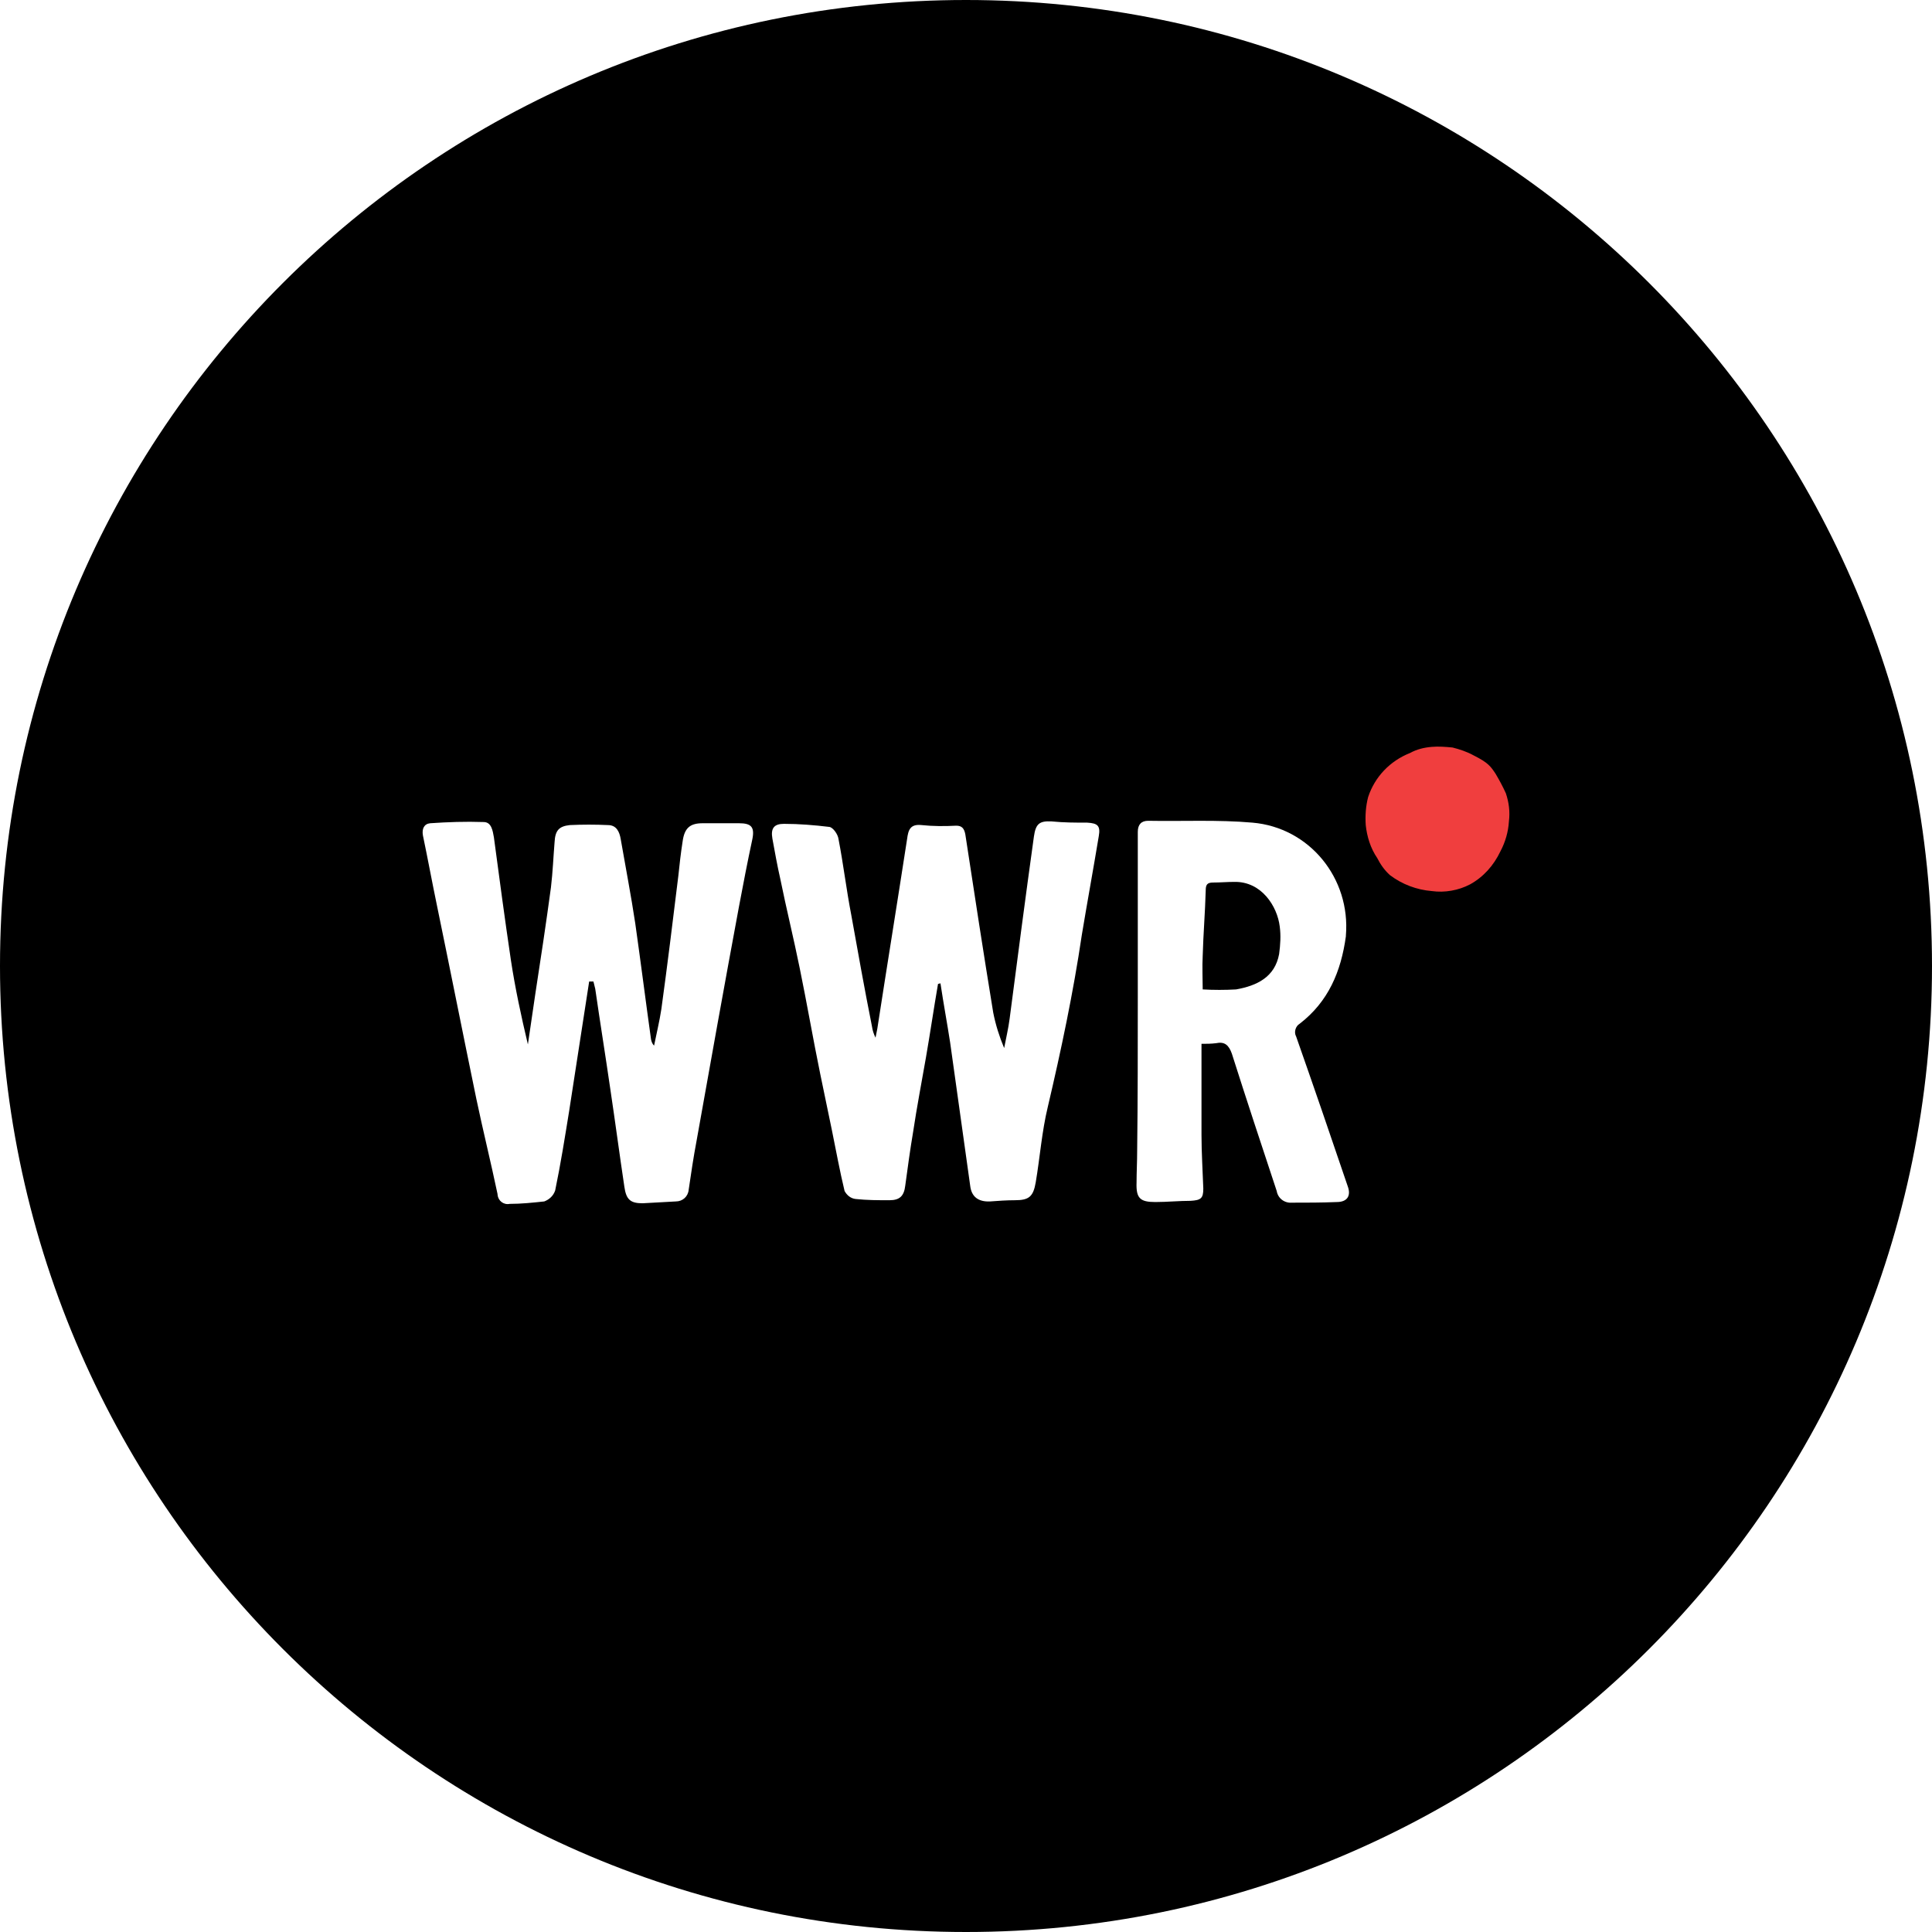
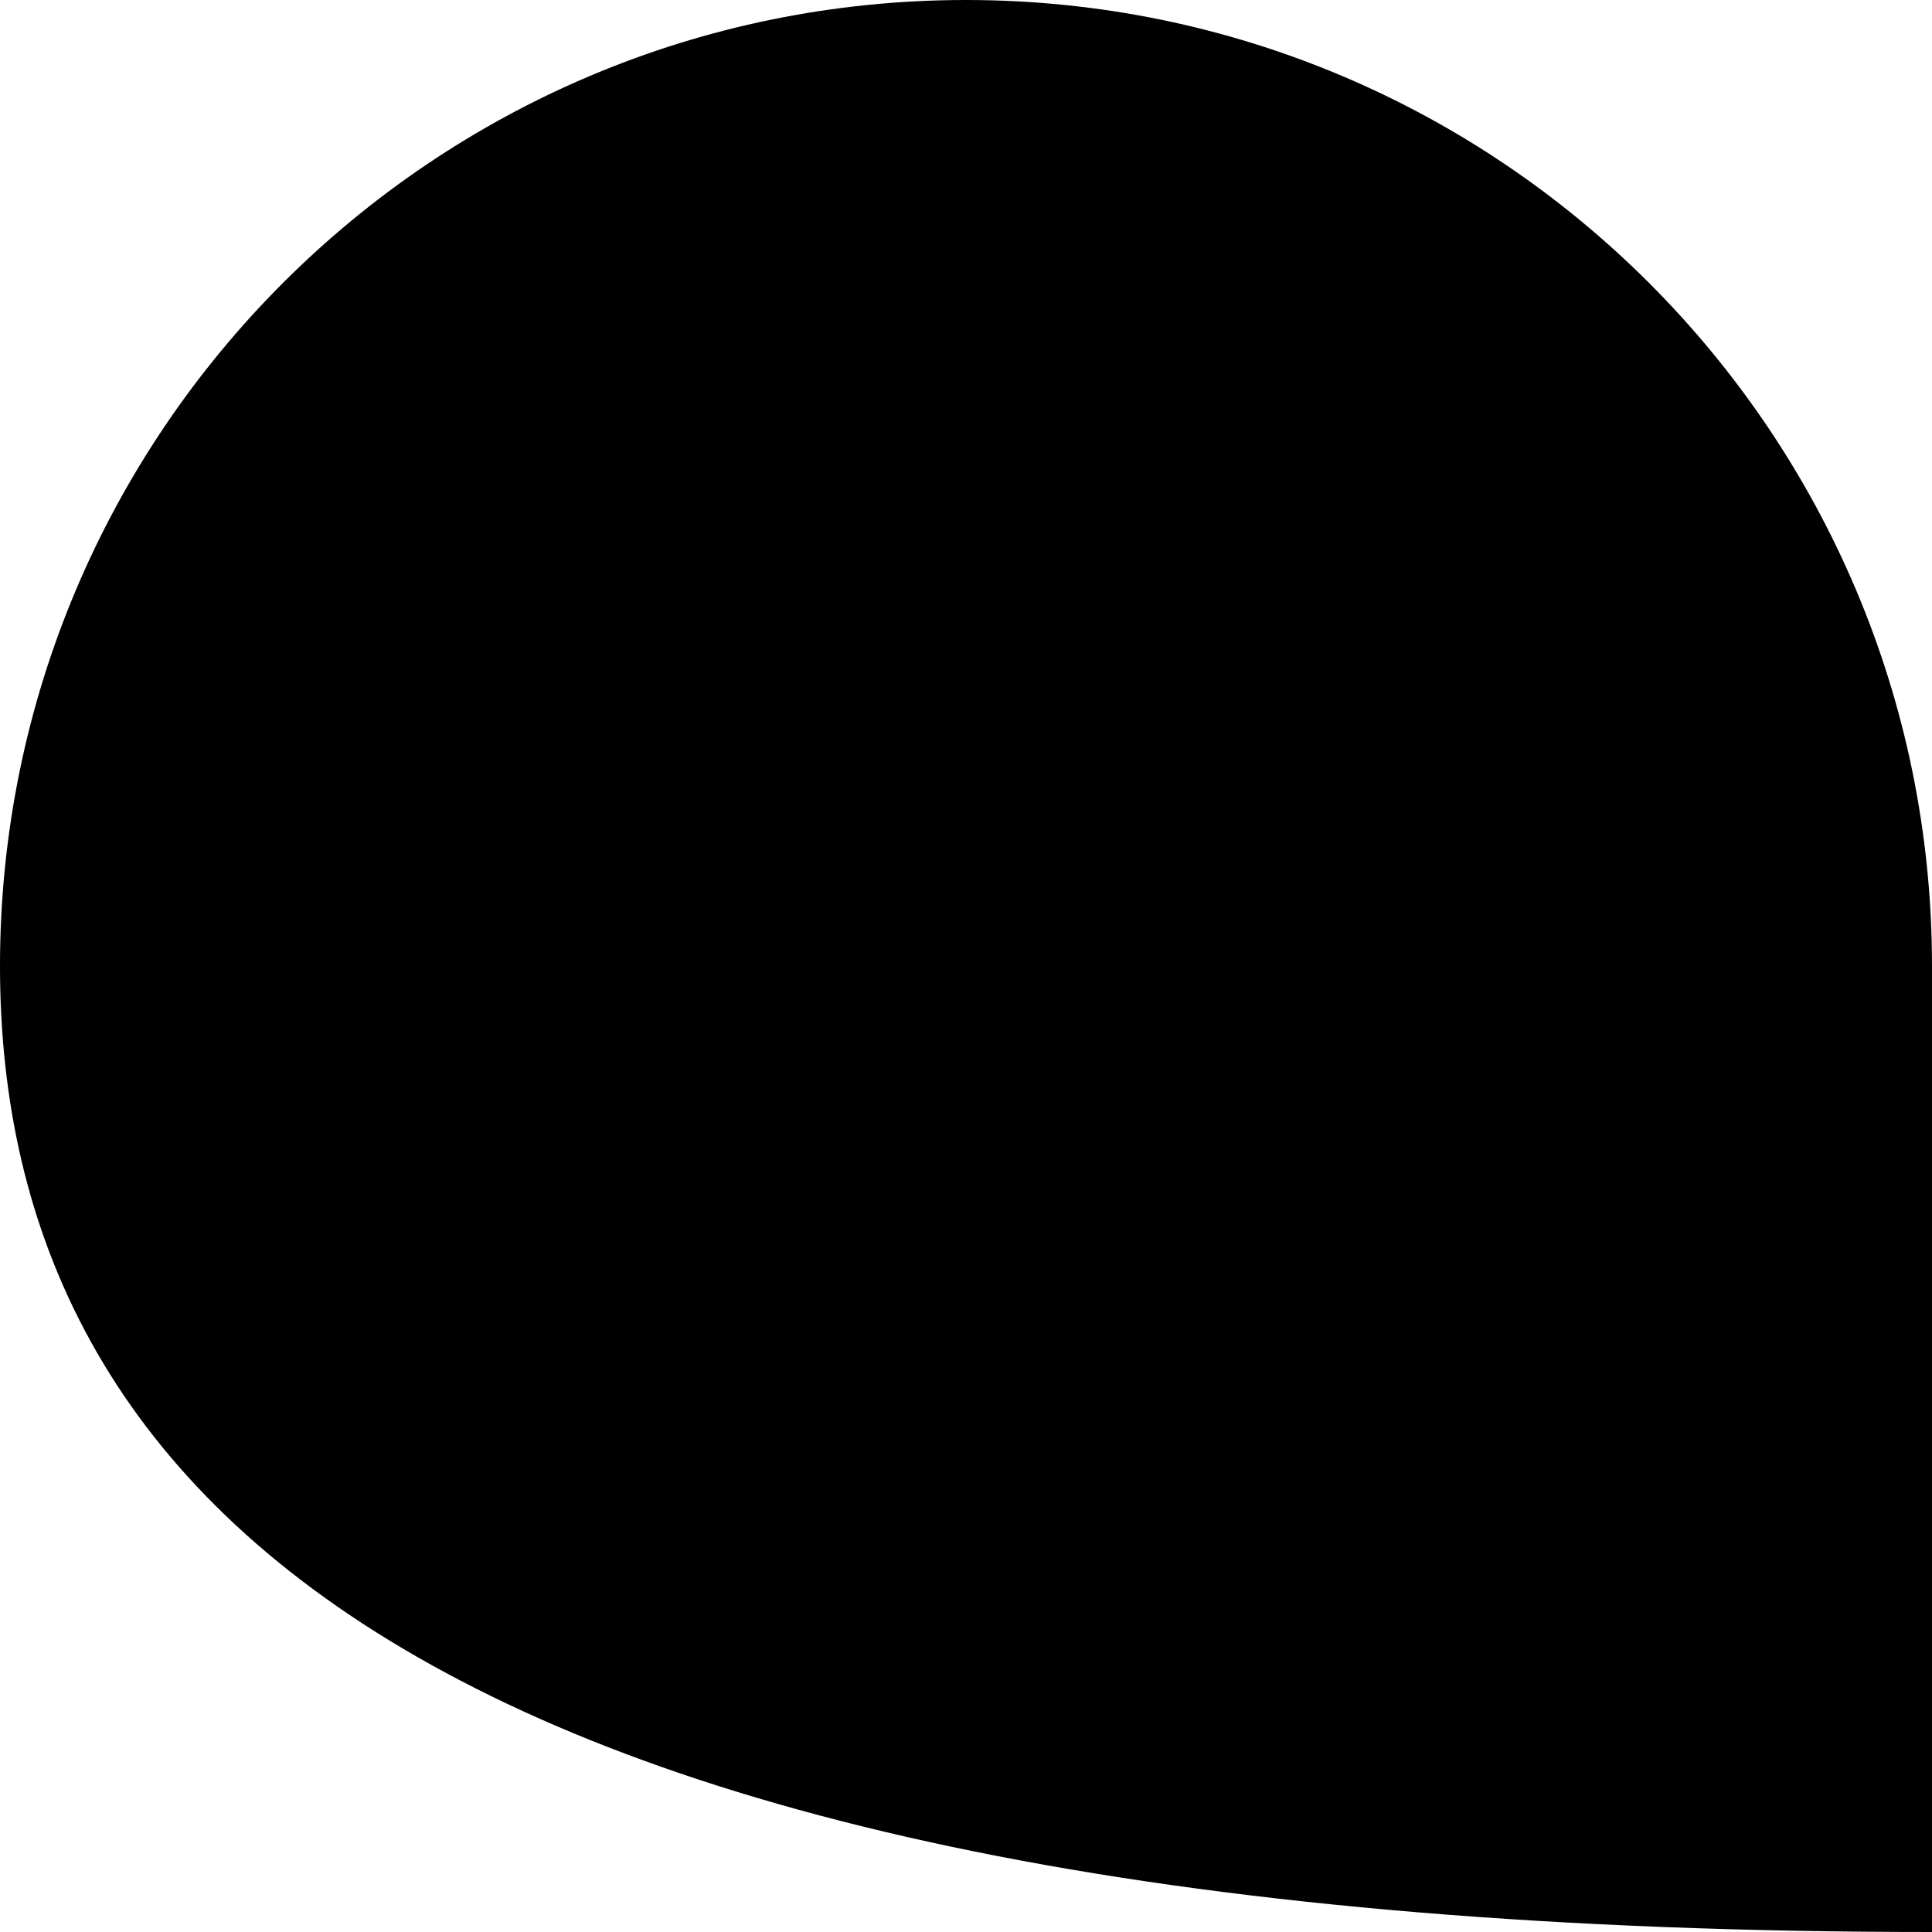
<svg xmlns="http://www.w3.org/2000/svg" width="64" height="64" viewBox="0 0 64 64" fill="none">
  <g filter="url(#filter0_i_2941_4084)">
-     <path d="M0 32C0 14.327 14.327 0 32 0V0C49.673 0 64 14.327 64 32V32C64 49.673 49.673 64 32 64V64C14.327 64 0 49.673 0 32V32Z" fill="black" />
-     <path d="M19.517 32.513C19.296 33.95 19.075 35.387 18.854 36.804C18.713 37.674 18.572 38.565 18.391 39.435C18.331 39.617 18.19 39.738 18.03 39.799C17.648 39.84 17.266 39.88 16.884 39.88C16.683 39.92 16.502 39.779 16.482 39.576V39.556C16.261 38.504 16 37.451 15.779 36.399C15.336 34.254 14.915 32.129 14.472 29.983C14.312 29.214 14.171 28.445 14.01 27.676C13.97 27.453 14.05 27.291 14.251 27.271C14.834 27.231 15.417 27.21 16.02 27.231C16.281 27.231 16.321 27.514 16.361 27.737C16.542 29.093 16.723 30.449 16.924 31.805C17.065 32.736 17.266 33.667 17.487 34.598C17.567 34.051 17.648 33.505 17.728 32.958C17.909 31.784 18.09 30.59 18.251 29.396C18.311 28.89 18.331 28.384 18.371 27.899C18.391 27.514 18.512 27.372 18.874 27.332C19.296 27.312 19.718 27.312 20.14 27.332C20.421 27.332 20.522 27.555 20.562 27.797C20.723 28.728 20.904 29.659 21.044 30.59C21.225 31.865 21.386 33.14 21.567 34.436C21.587 34.517 21.607 34.577 21.667 34.638C21.748 34.233 21.848 33.829 21.909 33.424C22.11 31.967 22.29 30.489 22.471 29.012C22.511 28.627 22.552 28.263 22.612 27.878C22.672 27.433 22.853 27.271 23.275 27.271C23.697 27.271 24.079 27.271 24.481 27.271C24.883 27.271 25.004 27.393 24.923 27.797C24.762 28.546 24.622 29.275 24.481 30.024C23.999 32.614 23.536 35.205 23.074 37.795C22.974 38.322 22.893 38.868 22.813 39.414C22.793 39.637 22.612 39.799 22.391 39.799C22.029 39.819 21.647 39.84 21.285 39.86C20.884 39.86 20.743 39.738 20.683 39.313C20.522 38.241 20.381 37.168 20.22 36.095C20.059 34.982 19.879 33.869 19.718 32.756C19.698 32.675 19.678 32.594 19.658 32.513H19.517ZM31.073 32.594C30.933 33.404 30.812 34.233 30.671 35.043C30.53 35.852 30.37 36.682 30.249 37.492C30.149 38.079 30.068 38.686 29.988 39.273C29.948 39.617 29.807 39.759 29.465 39.759C29.084 39.759 28.722 39.759 28.34 39.718C28.179 39.698 28.058 39.597 27.978 39.455C27.817 38.787 27.697 38.119 27.556 37.431C27.435 36.824 27.295 36.197 27.174 35.589C26.933 34.416 26.732 33.242 26.491 32.068C26.29 31.076 26.049 30.105 25.848 29.113C25.747 28.668 25.667 28.222 25.586 27.777C25.526 27.433 25.647 27.291 25.968 27.291C26.471 27.291 26.973 27.332 27.476 27.393C27.596 27.413 27.757 27.635 27.777 27.797C27.938 28.627 28.038 29.477 28.199 30.307C28.42 31.542 28.641 32.776 28.883 33.99C28.903 34.132 28.943 34.254 29.003 34.375C29.023 34.274 29.043 34.173 29.063 34.071C29.385 31.987 29.727 29.882 30.048 27.797C30.088 27.494 30.149 27.291 30.53 27.332C30.912 27.372 31.294 27.372 31.676 27.352C31.857 27.352 31.937 27.433 31.977 27.635C32.279 29.619 32.581 31.582 32.902 33.545C32.982 33.95 33.103 34.334 33.264 34.719C33.324 34.395 33.404 34.071 33.445 33.748C33.706 31.744 33.967 29.74 34.249 27.716C34.309 27.291 34.429 27.19 34.831 27.21C35.254 27.251 35.615 27.251 36.017 27.251C36.359 27.271 36.459 27.352 36.399 27.696C36.218 28.789 36.017 29.882 35.836 30.975C35.555 32.877 35.153 34.78 34.711 36.662C34.51 37.492 34.45 38.342 34.309 39.172C34.228 39.637 34.088 39.759 33.626 39.759C33.344 39.759 33.063 39.779 32.802 39.799C32.4 39.819 32.178 39.637 32.138 39.273C31.917 37.694 31.696 36.116 31.475 34.537C31.375 33.889 31.254 33.242 31.154 32.574L31.073 32.594Z" fill="white" />
-     <path d="M39.841 32.776C40.203 32.797 40.585 32.797 40.946 32.776C41.63 32.655 42.233 32.372 42.373 31.602C42.413 31.299 42.434 30.995 42.393 30.692C42.313 30.024 41.79 29.194 40.886 29.214C40.645 29.214 40.424 29.235 40.183 29.235C39.982 29.235 39.941 29.316 39.941 29.498C39.921 30.226 39.861 30.935 39.841 31.663C39.821 32.028 39.841 32.412 39.841 32.776ZM39.801 34.578C39.801 35.61 39.801 36.602 39.801 37.593C39.801 38.18 39.841 38.787 39.861 39.374C39.861 39.698 39.781 39.759 39.439 39.779C39.057 39.779 38.655 39.819 38.273 39.819C37.771 39.819 37.63 39.698 37.65 39.172C37.65 38.828 37.67 38.484 37.67 38.12C37.691 36.419 37.691 34.699 37.691 32.999C37.691 31.177 37.691 29.376 37.691 27.555C37.691 27.312 37.811 27.19 38.032 27.19C39.178 27.211 40.343 27.15 41.489 27.251C43.378 27.413 44.745 29.093 44.584 30.995V31.016C44.423 32.19 44.001 33.181 43.057 33.91C42.916 33.991 42.856 34.193 42.936 34.335C43.519 35.994 44.082 37.634 44.644 39.293C44.765 39.617 44.624 39.819 44.283 39.819C43.78 39.84 43.298 39.84 42.795 39.84C42.554 39.86 42.333 39.698 42.293 39.455C41.79 37.937 41.288 36.419 40.806 34.901C40.705 34.618 40.565 34.497 40.283 34.557C40.122 34.578 39.962 34.578 39.801 34.578Z" fill="white" />
-     <path d="M46.709 24.944C46.93 24.822 47.171 24.762 47.432 24.741C47.653 24.721 47.895 24.741 48.116 24.762C48.357 24.822 48.598 24.903 48.819 25.025C49.301 25.267 49.382 25.389 49.543 25.632C49.663 25.834 49.784 26.057 49.884 26.279C49.985 26.583 50.025 26.887 49.985 27.21C49.965 27.555 49.864 27.899 49.703 28.202C49.482 28.668 49.141 29.052 48.699 29.295C48.317 29.497 47.854 29.578 47.432 29.518C46.93 29.477 46.447 29.295 46.045 28.991C45.865 28.83 45.724 28.627 45.623 28.425C45.402 28.101 45.282 27.716 45.242 27.332C45.221 27.028 45.242 26.704 45.322 26.401C45.543 25.733 46.045 25.207 46.709 24.944Z" fill="#F03E3E" />
+     <path d="M0 32C0 14.327 14.327 0 32 0V0C49.673 0 64 14.327 64 32V32V64C14.327 64 0 49.673 0 32V32Z" fill="black" />
  </g>
  <defs>
    <filter id="filter0_i_2941_4084" x="0" y="0" width="64" height="64" filterUnits="userSpaceOnUse" color-interpolation-filters="sRGB">
      <feFlood flood-opacity="0" result="BackgroundImageFix" />
      <feBlend mode="normal" in="SourceGraphic" in2="BackgroundImageFix" result="shape" />
      <feColorMatrix in="SourceAlpha" type="matrix" values="0 0 0 0 0 0 0 0 0 0 0 0 0 0 0 0 0 0 127 0" result="hardAlpha" />
      <feMorphology radius="1" operator="erode" in="SourceAlpha" result="effect1_innerShadow_2941_4084" />
      <feOffset />
      <feGaussianBlur stdDeviation="7.5" />
      <feComposite in2="hardAlpha" operator="arithmetic" k2="-1" k3="1" />
      <feColorMatrix type="matrix" values="0 0 0 0 0 0 0 0 0 0.467 0 0 0 0 0.761 0 0 0 0.5 0" />
      <feBlend mode="normal" in2="shape" result="effect1_innerShadow_2941_4084" />
    </filter>
  </defs>
</svg>